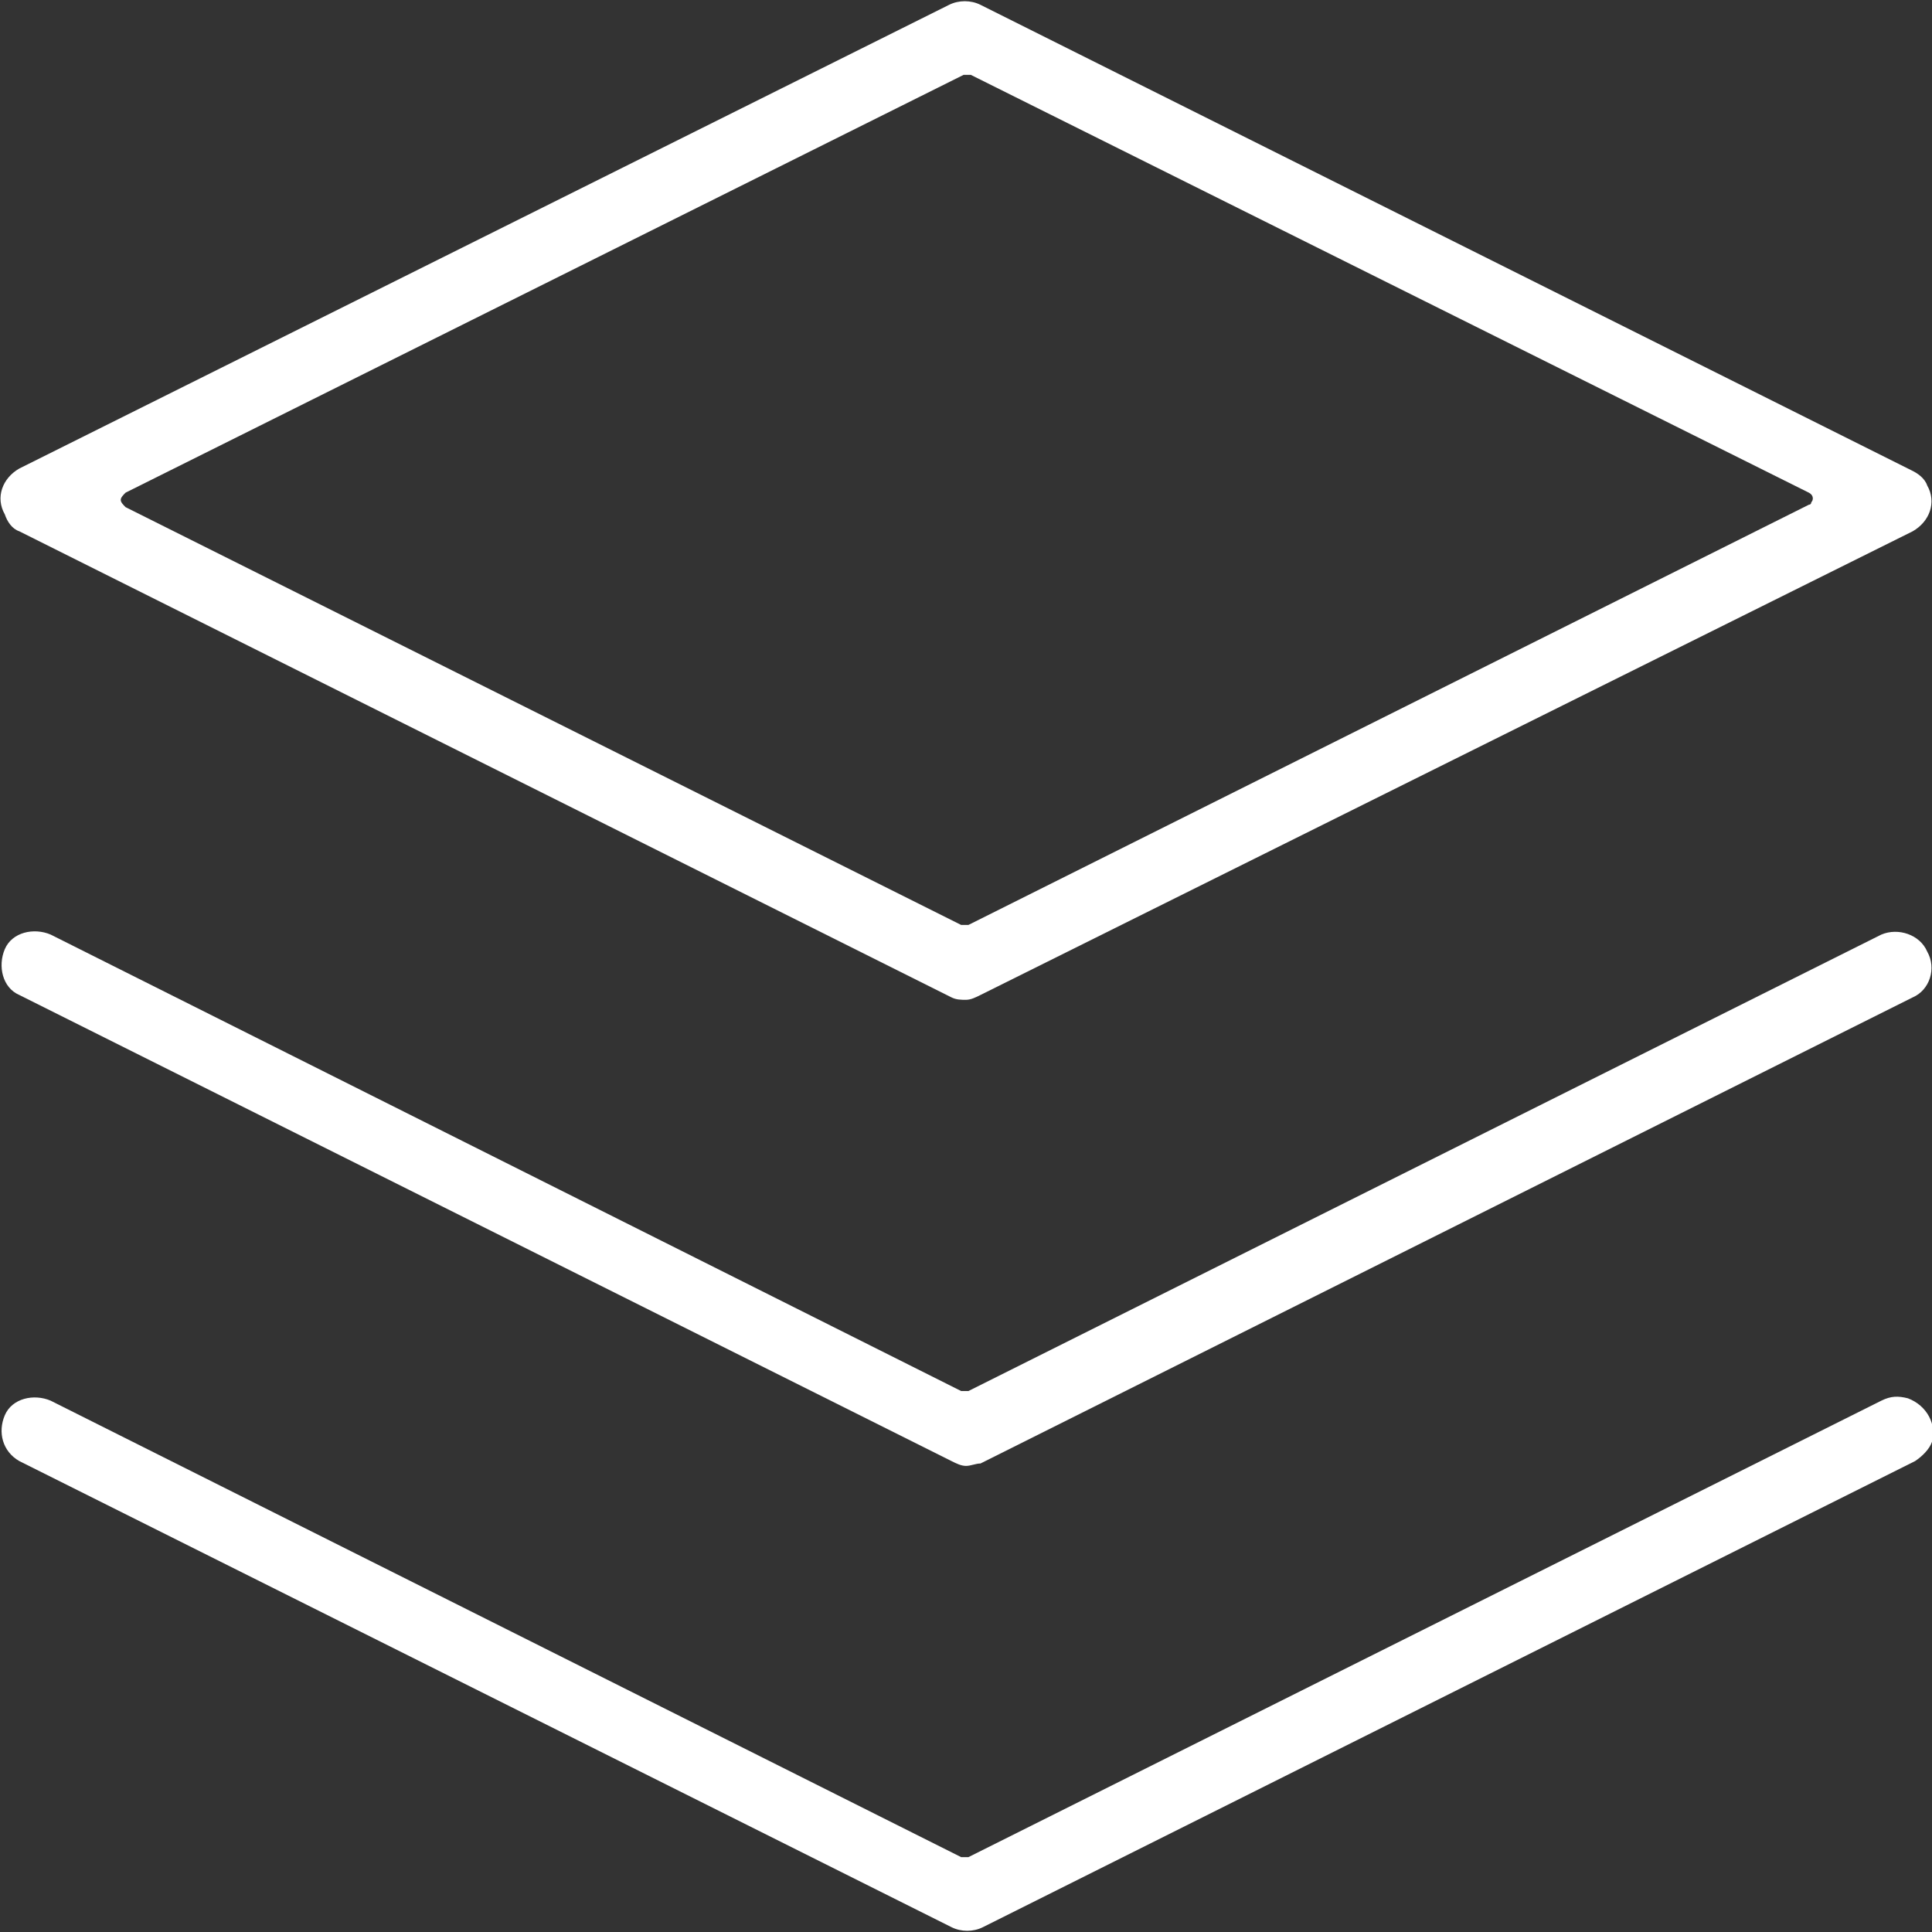
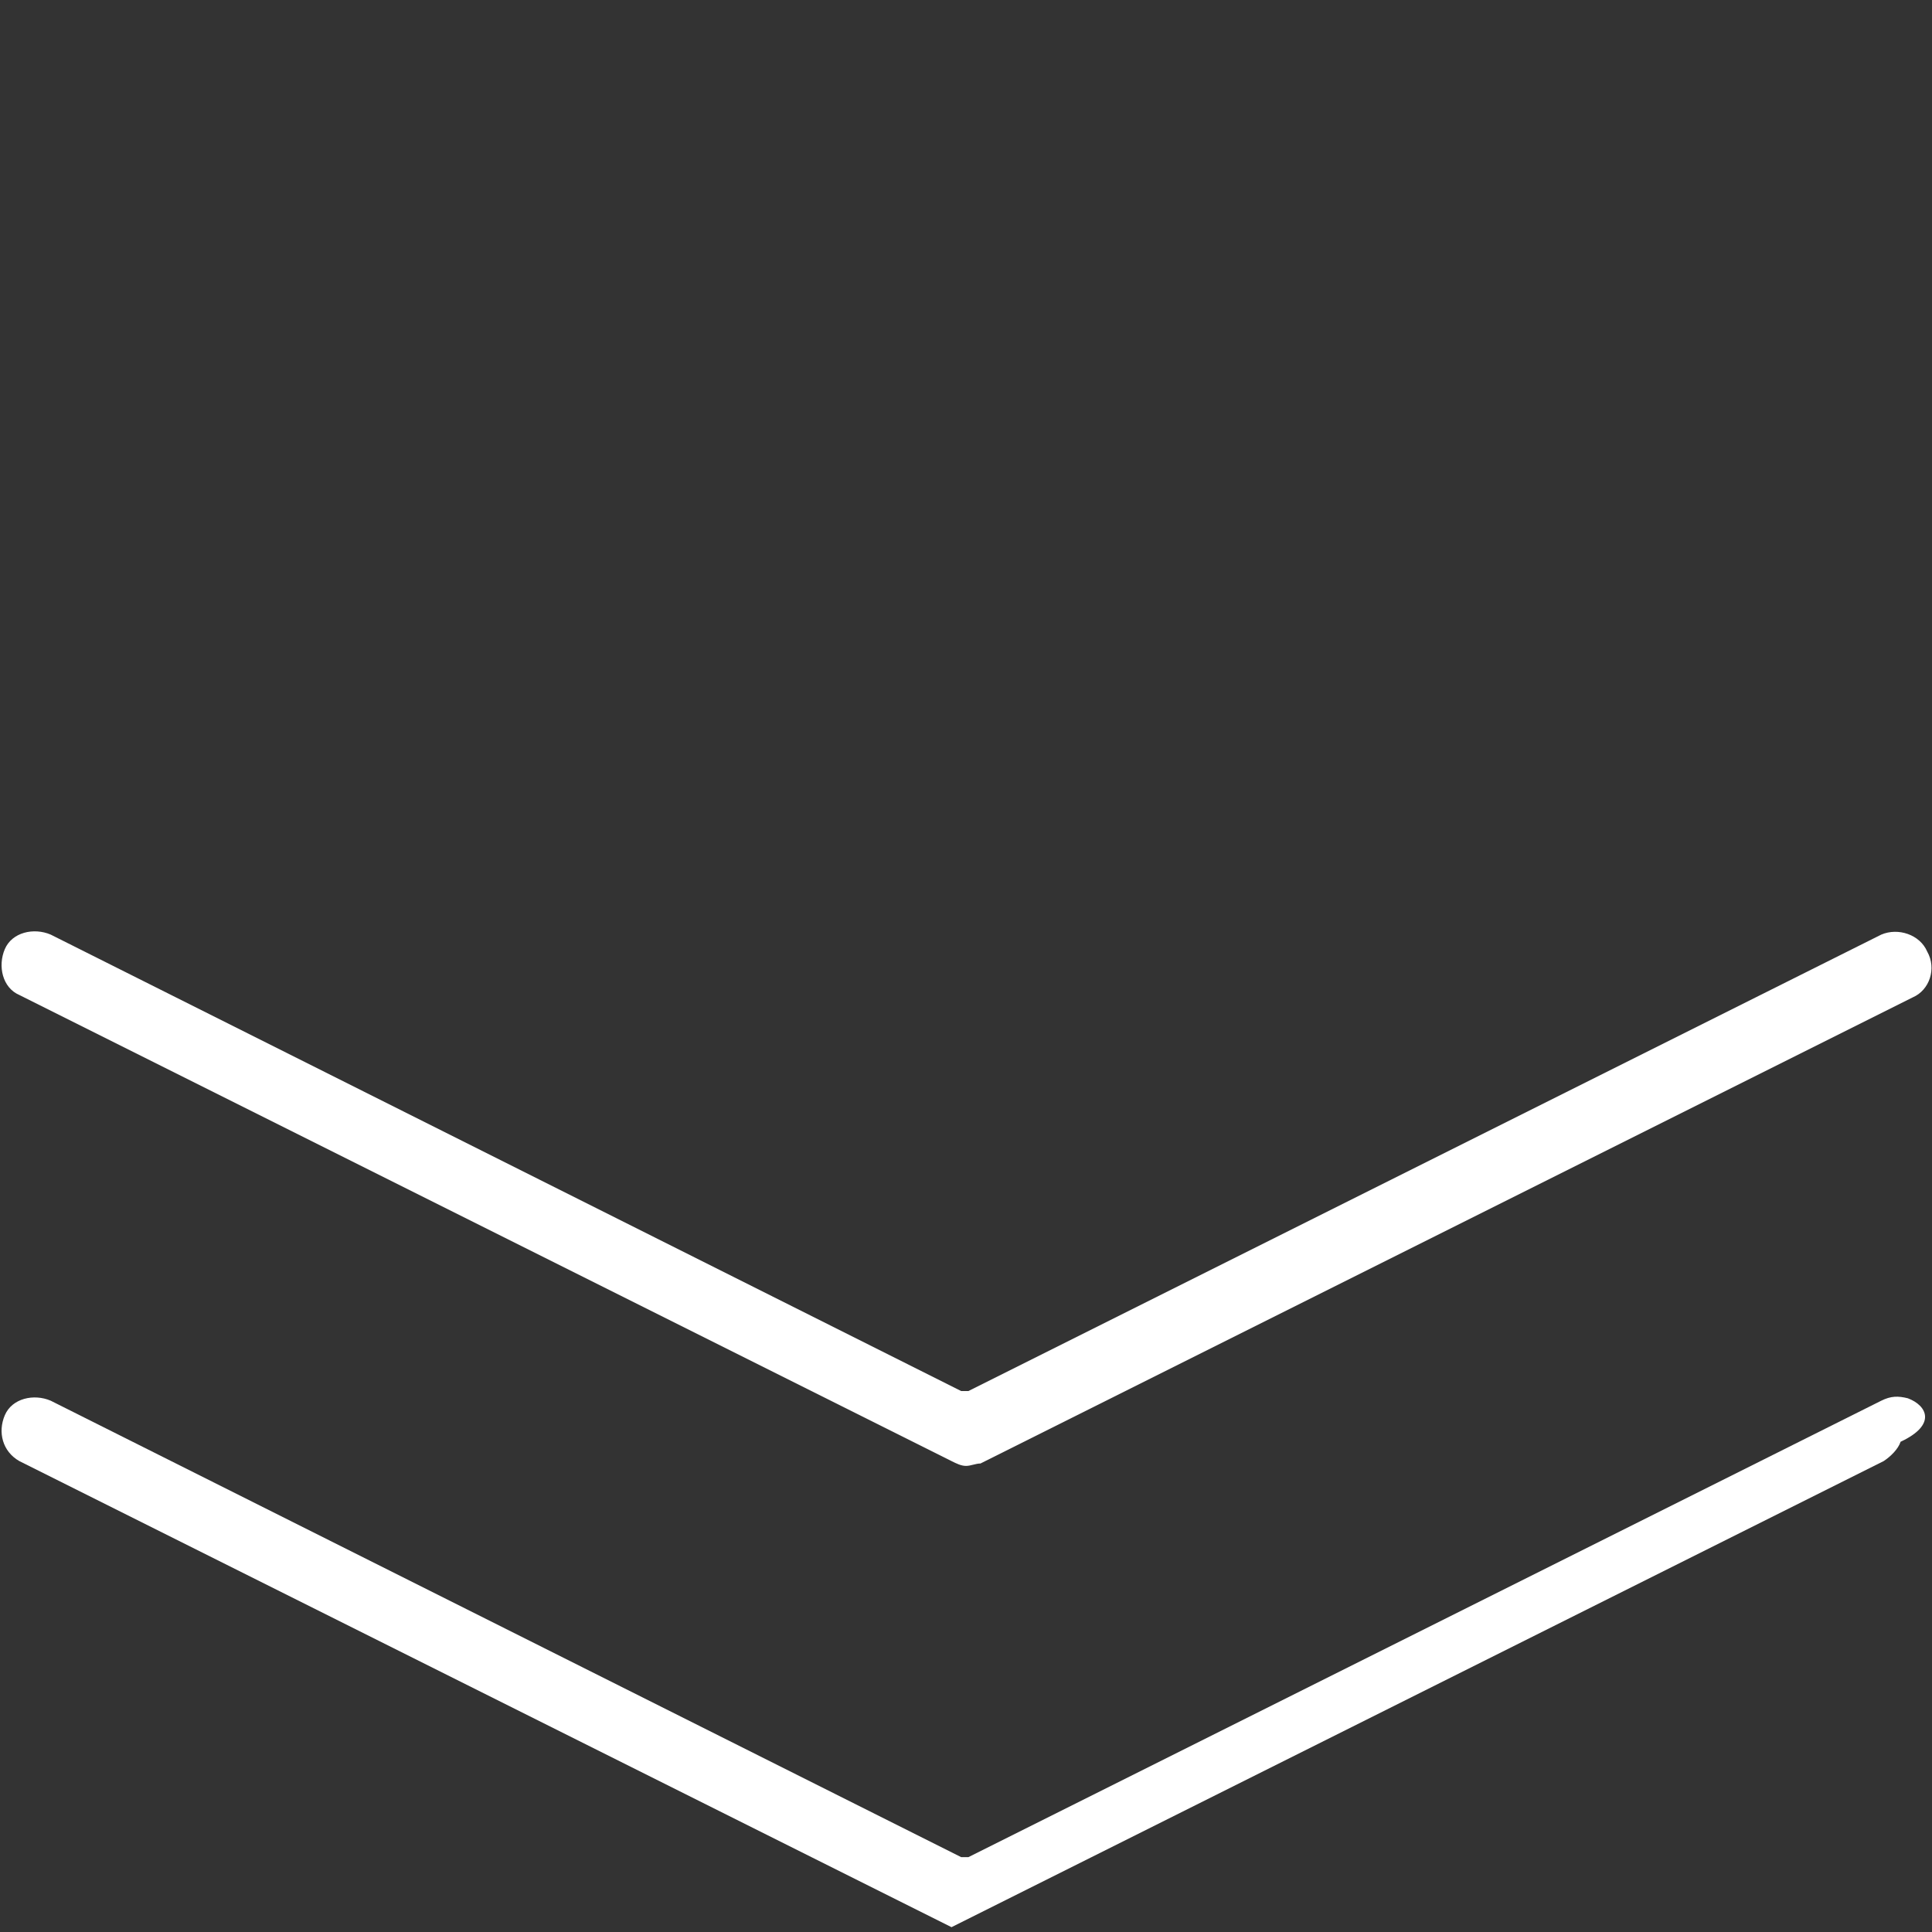
<svg xmlns="http://www.w3.org/2000/svg" version="1.1" id="SPRINT_4_5" x="0px" y="0px" viewBox="0 0 80 80" style="enable-background:new 0 0 80 80;" xml:space="preserve">
  <rect x="0" y="0" width="80" height="80" fill="#333333" stroke="none" />
  <style type="text/css">
	.st0{fill:#FFFFFF;}
</style>
  <title>ICN-Reason-Comfort</title>
  <g id="ICN-Reason-Comfort">
    <path class="st0" d="M77.9,38.7L40.1,57.6c-0.1,0-0.2,0-0.3,0L2.1,38.7c-0.7-0.3-1.6-0.1-1.9,0.6c-0.3,0.7-0.1,1.6,0.6,1.9   l38.6,19.3c0.2,0.1,0.4,0.2,0.6,0.2c0.2,0,0.4-0.1,0.6-0.1l38.6-19.3c0.7-0.3,1-1.2,0.6-1.9c0,0,0,0,0,0   C79.5,38.7,78.6,38.4,77.9,38.7z" />
-     <path class="st0" d="M0.8,22l38.6,19.3c0.2,0.1,0.4,0.1,0.6,0.1c0.2,0,0.4-0.1,0.6-0.2L79.2,22c0.7-0.4,1-1.2,0.6-1.9   c-0.1-0.3-0.4-0.5-0.6-0.6L40.6,0.2c-0.4-0.2-0.9-0.2-1.3,0L0.8,19.4c-0.7,0.4-1,1.2-0.6,1.9C0.3,21.6,0.5,21.9,0.8,22z M5,20.7   c0-0.1,0.1-0.2,0.2-0.3L39.9,3.1c0.1,0,0.2,0,0.3,0l34.7,17.3c0.2,0.1,0.2,0.3,0.1,0.4c0,0.1-0.1,0.1-0.1,0.1L40.1,38.3   c-0.1,0-0.2,0-0.3,0L5.2,21C5.1,20.9,5,20.8,5,20.7z" />
-     <path class="st0" d="M79,57.9c-0.4-0.1-0.7-0.1-1.1,0.1L40.1,76.9c-0.1,0-0.2,0-0.3,0L2.1,58c-0.7-0.3-1.6-0.1-1.9,0.6   c-0.3,0.7-0.1,1.5,0.6,1.9l38.6,19.3c0.4,0.2,0.9,0.2,1.3,0l38.6-19.3c0.3-0.2,0.6-0.5,0.7-0.8C80.2,59,79.8,58.2,79,57.9L79,57.9z   " />
+     <path class="st0" d="M79,57.9c-0.4-0.1-0.7-0.1-1.1,0.1L40.1,76.9c-0.1,0-0.2,0-0.3,0L2.1,58c-0.7-0.3-1.6-0.1-1.9,0.6   c-0.3,0.7-0.1,1.5,0.6,1.9l38.6,19.3l38.6-19.3c0.3-0.2,0.6-0.5,0.7-0.8C80.2,59,79.8,58.2,79,57.9L79,57.9z   " />
  </g>
</svg>